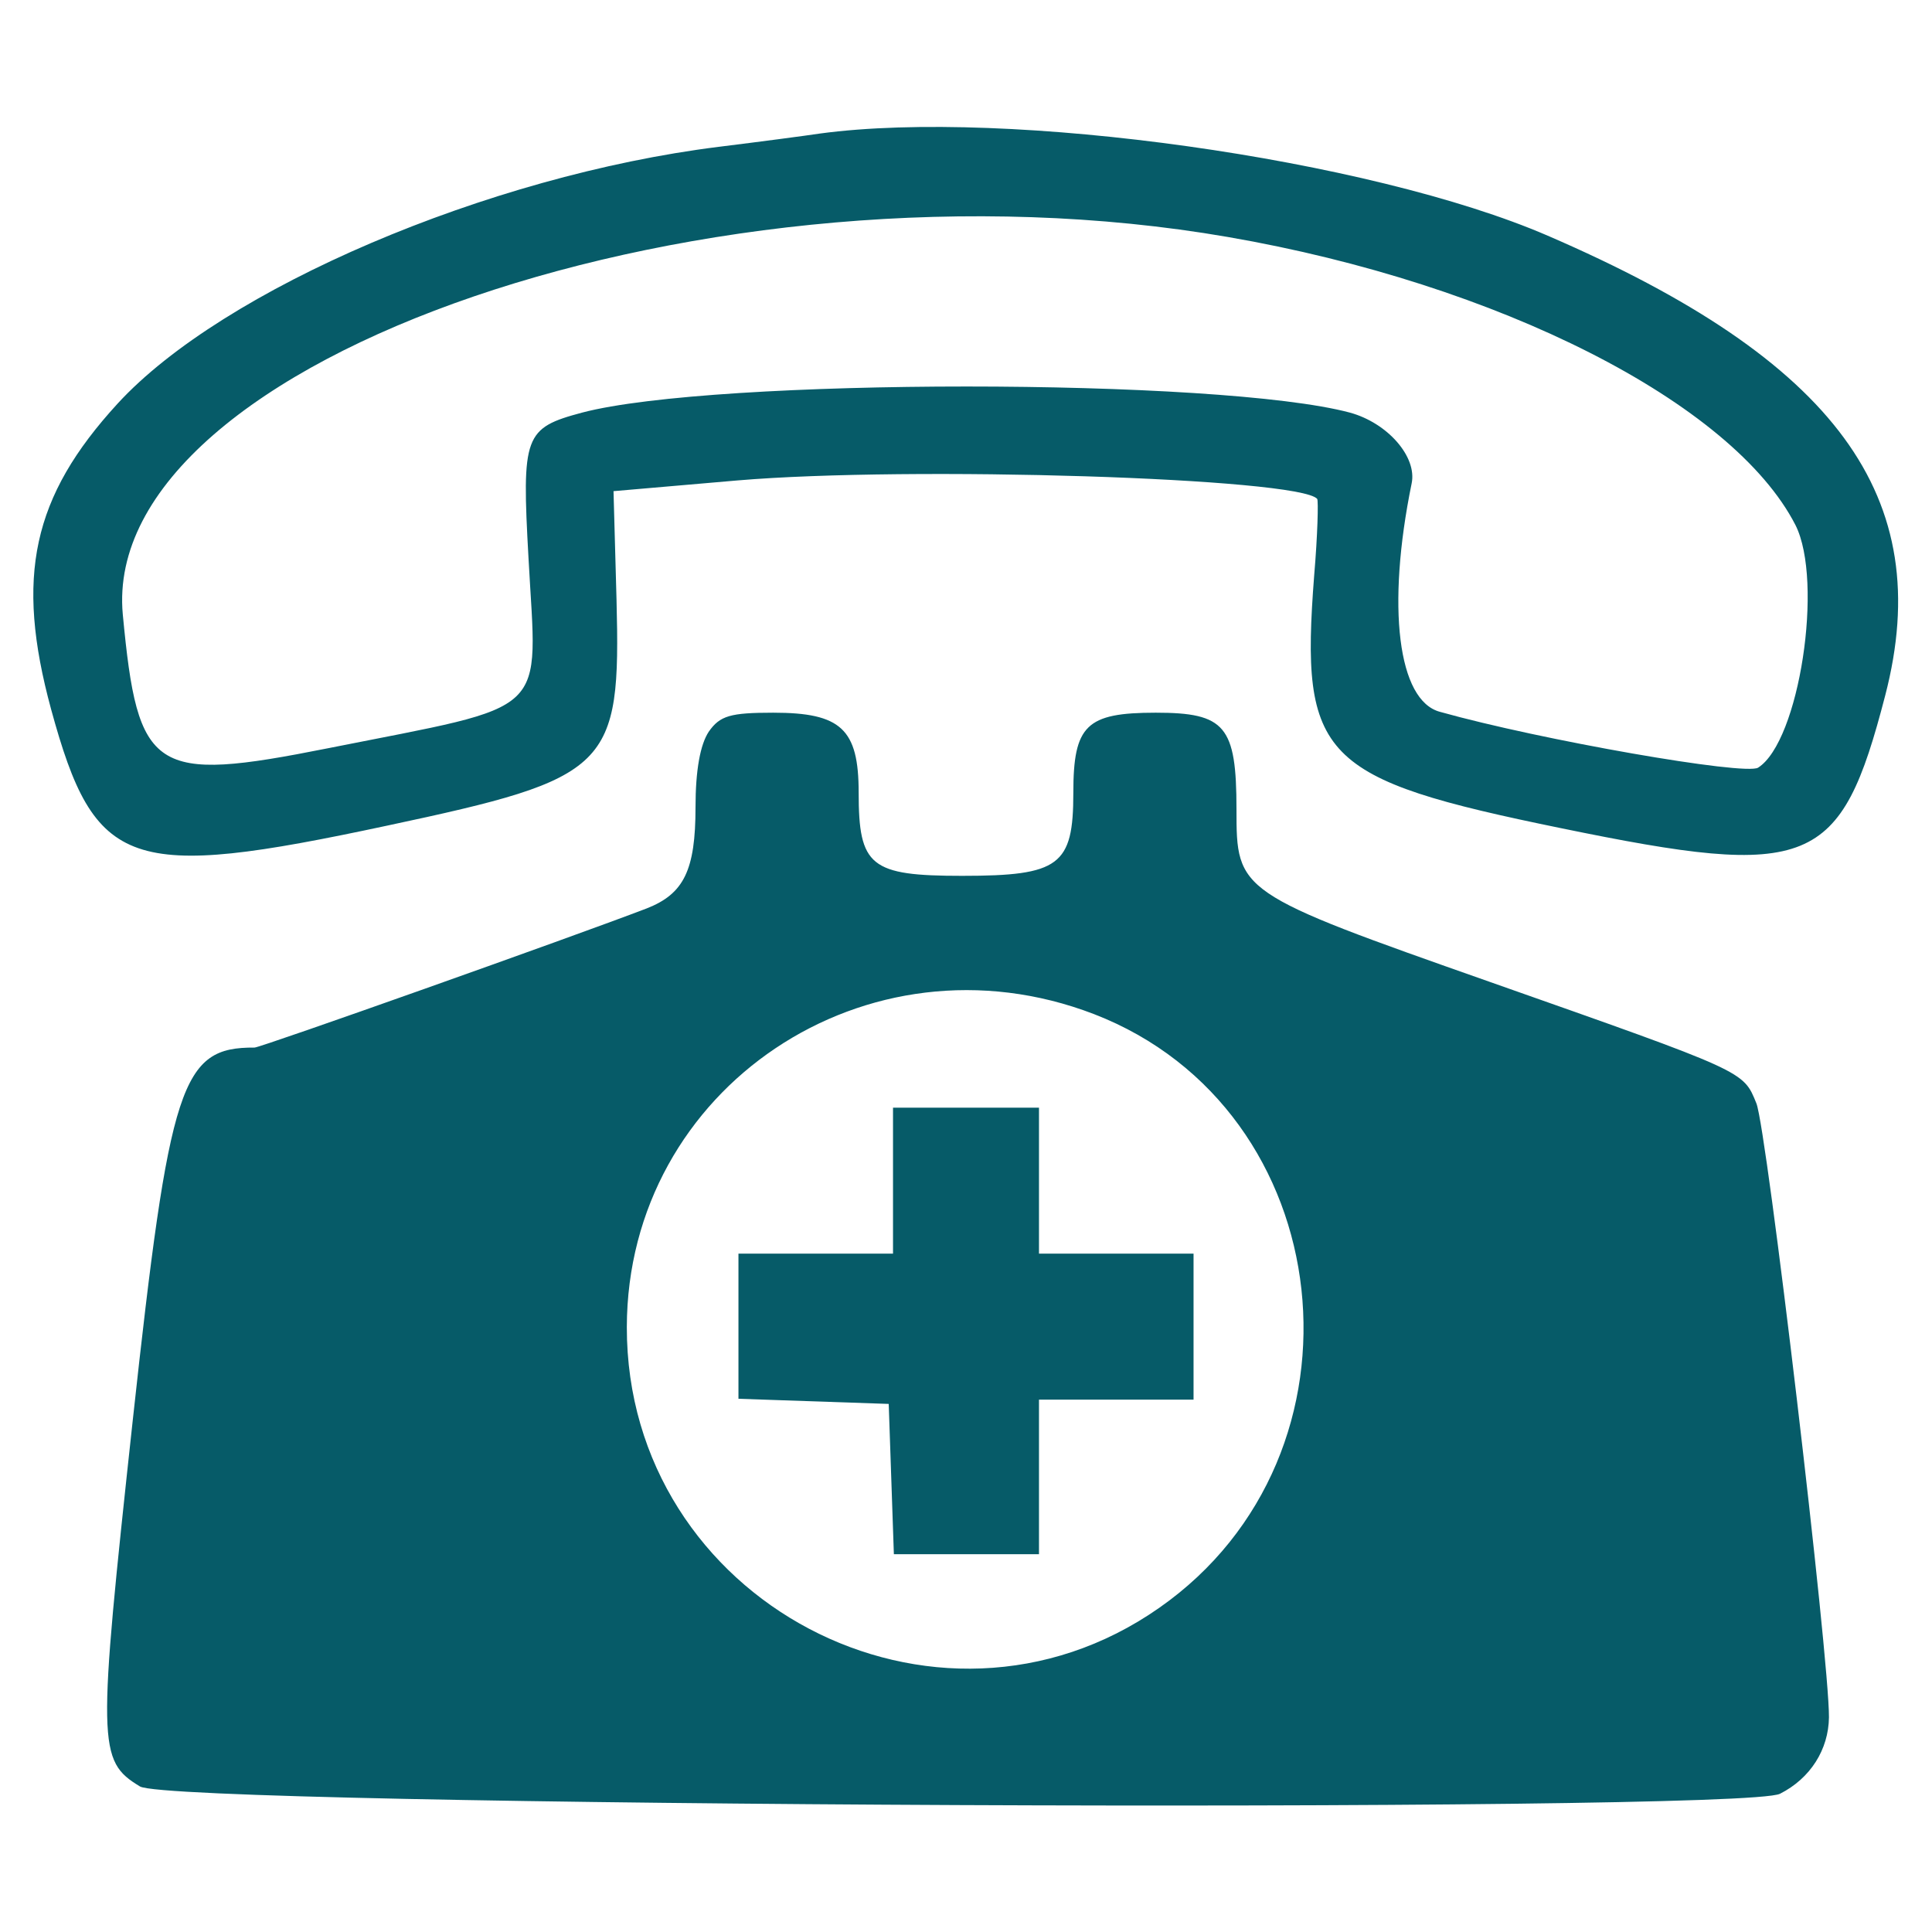
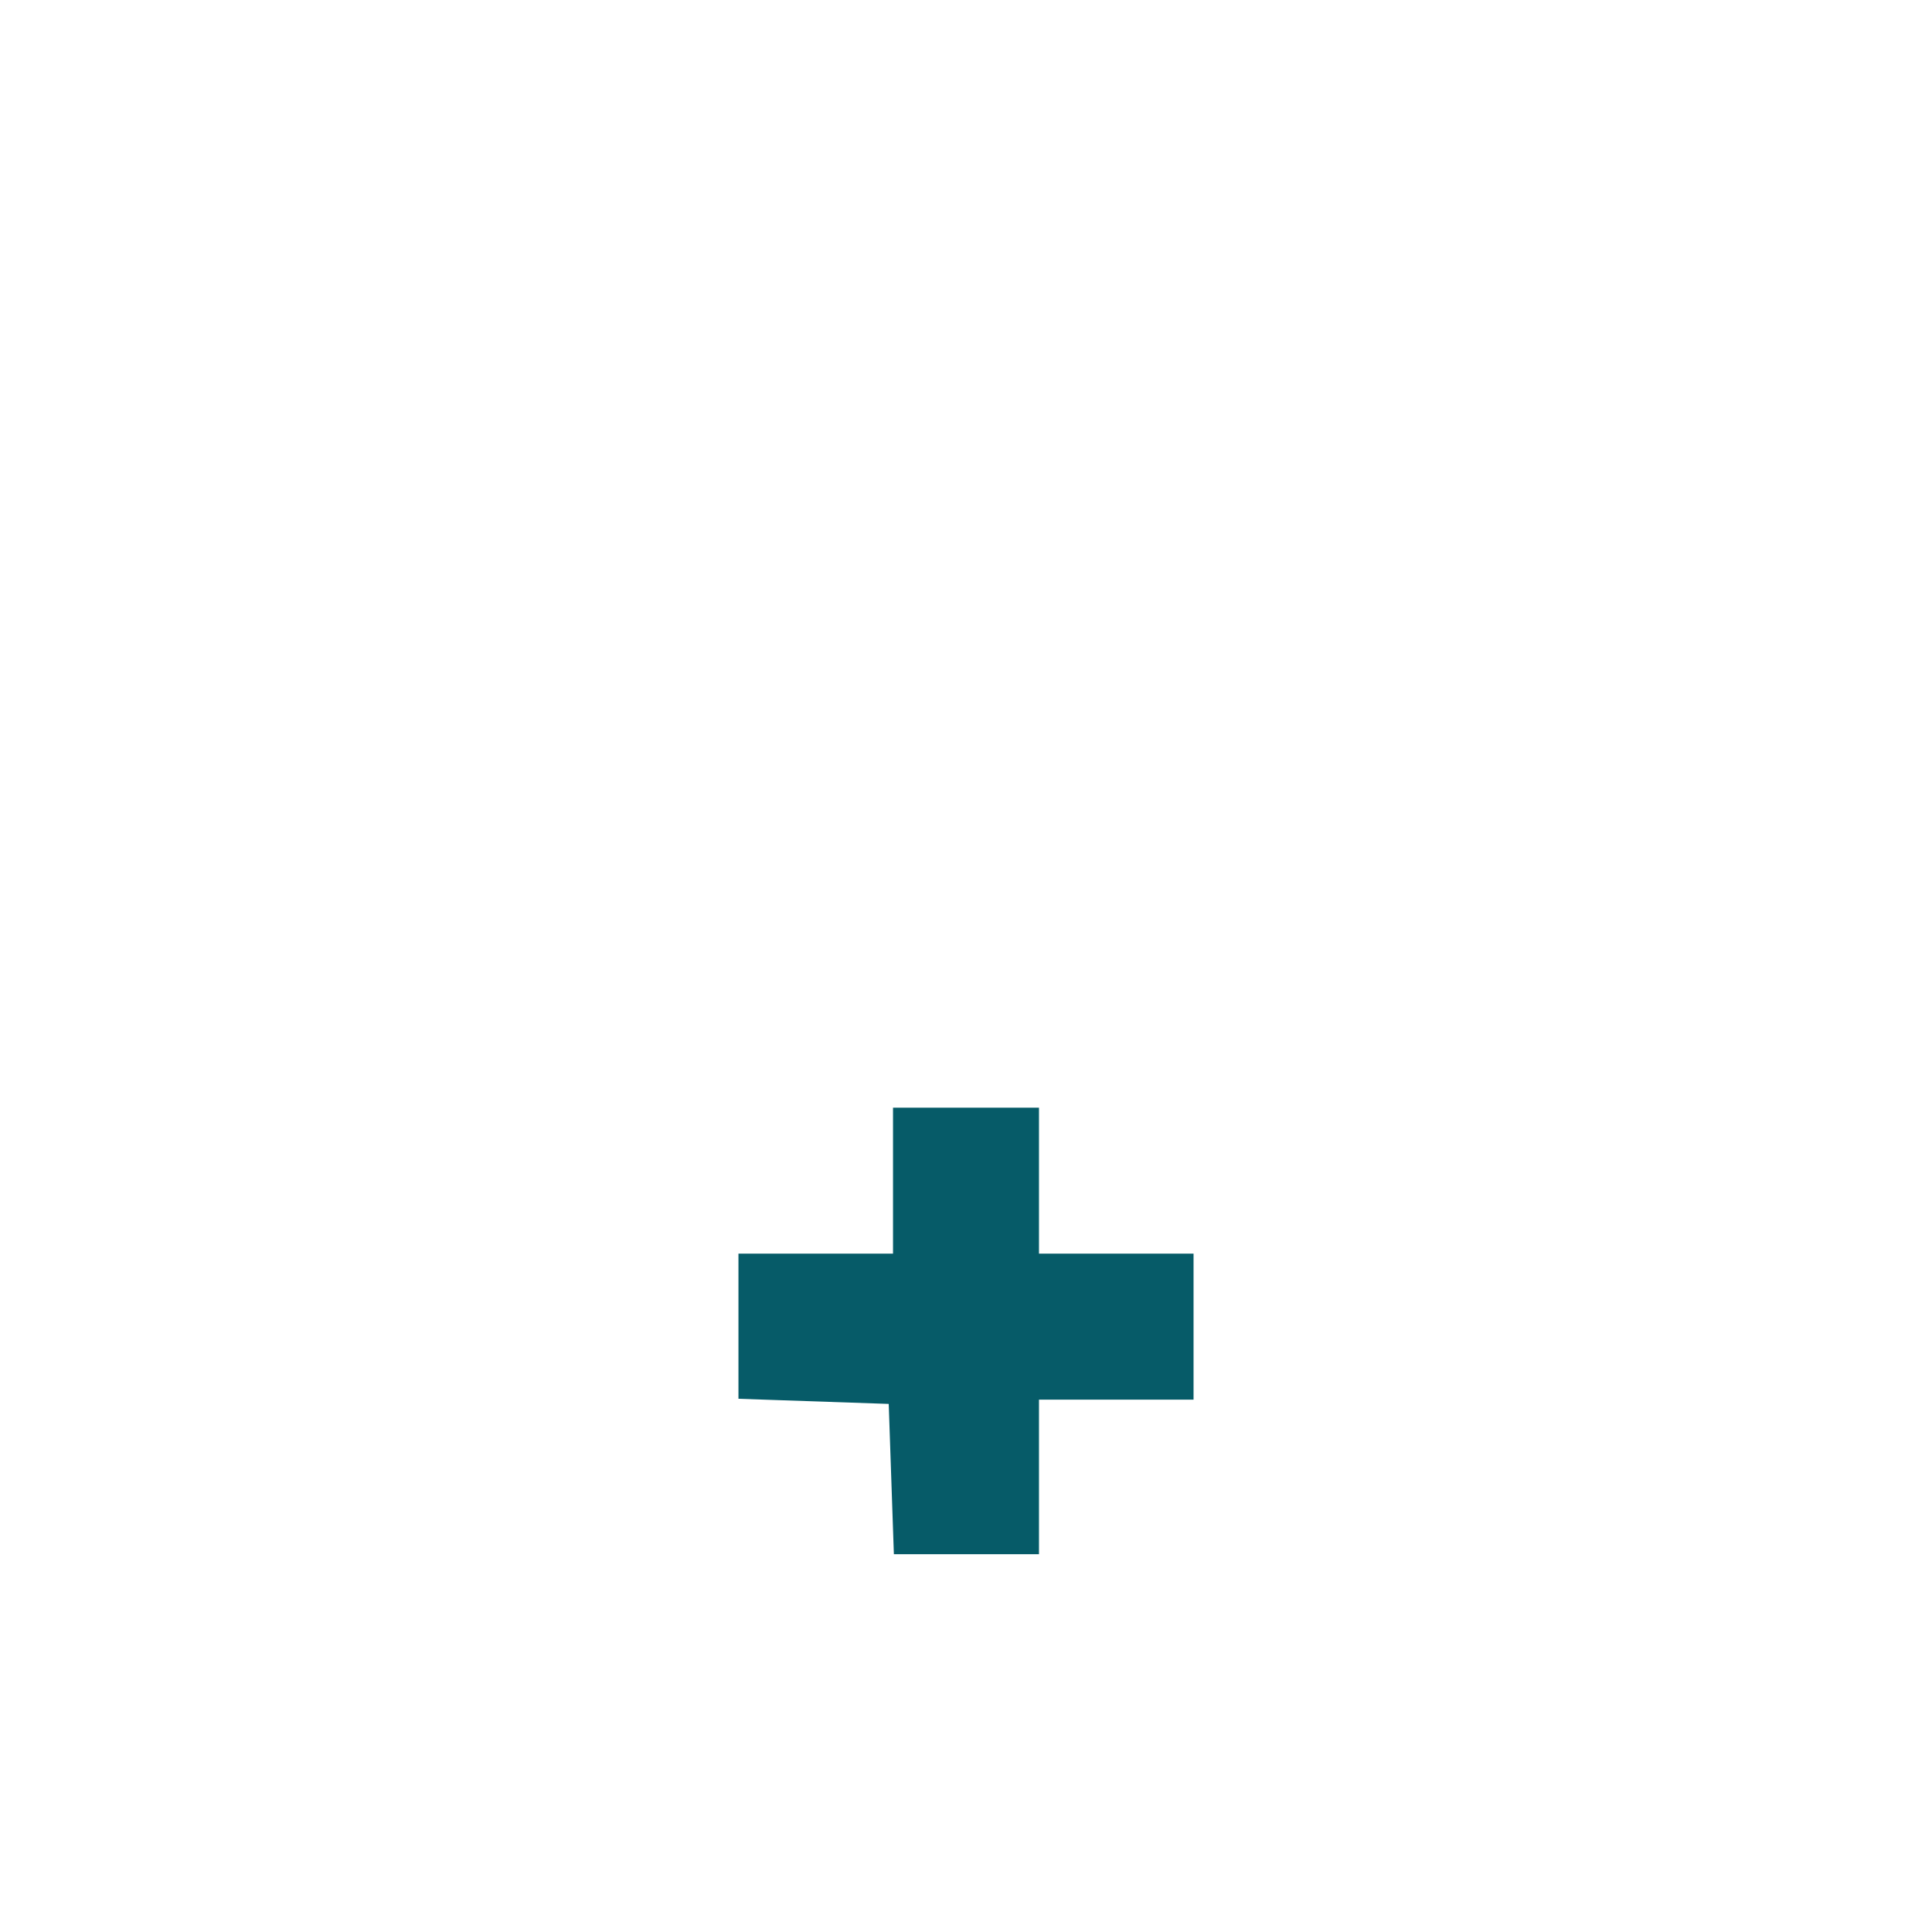
<svg xmlns="http://www.w3.org/2000/svg" version="1.0" width="225pt" height="225pt" viewBox="0 0 225 225" preserveAspectRatio="xMidYMid meet">
  <g transform="translate(0,225) scale(0.05,-0.05)" fill="#065b68" stroke="none">
-     <path d="M1910 4189 c-33 -5 -139 -19 -236 -31 -537 -67 -1155 -331 -1400 -598 -199 -217 -239 -403 -155 -712 102 -373 180 -400 783 -271 521 111 544 134 534 526 l-7 253 289 25 c401 34 1307 6 1350 -43 3 -4 1 -84 -7 -178 -33 -426 14 -474 575 -589 583 -120 651 -92 755 309 120 462 -114 781 -786 1071 -414 179 -1257 297 -1695 238z m950 -241 c631 -109 1176 -386 1322 -671 66 -131 9 -504 -87 -565 -30 -19 -506 64 -741 130 -98 26 -125 244 -66 532 13 62 -56 141 -144 165 -303 81 -1481 81 -1788 0 -135 -36 -141 -53 -125 -339 20 -374 59 -338 -468 -443 -407 -81 -442 -58 -477 312 -55 596 1378 1086 2574 879z" />
-     <path d="M1651 2796 c-20 -30 -31 -90 -31 -176 0 -147 -27 -202 -114 -236 -175 -67 -899 -324 -913 -324 -171 1 -198 -81 -284 -870 -82 -756 -82 -791 17 -851 77 -47 3730 -63 3820 -17 71 36 113 103 114 178 1 136 -145 1371 -169 1430 -31 76 -22 72 -621 283 -588 207 -590 209 -590 402 0 194 -26 225 -188 225 -162 0 -192 -29 -192 -187 0 -169 -32 -193 -259 -193 -214 0 -241 22 -241 194 0 148 -41 186 -199 186 -100 0 -124 -7 -150 -44z m897 -658 c575 -222 663 -1026 152 -1383 -520 -364 -1241 16 -1240 654 1 557 560 932 1088 729z" />
    <path d="M2080 1750 l0 -170 -180 0 -180 0 0 -169 0 -169 175 -6 175 -6 6 -175 6 -175 169 0 169 0 0 180 0 180 180 0 180 0 0 170 0 170 -180 0 -180 0 0 170 0 170 -170 0 -170 0 0 -170z" />
  </g>
</svg>